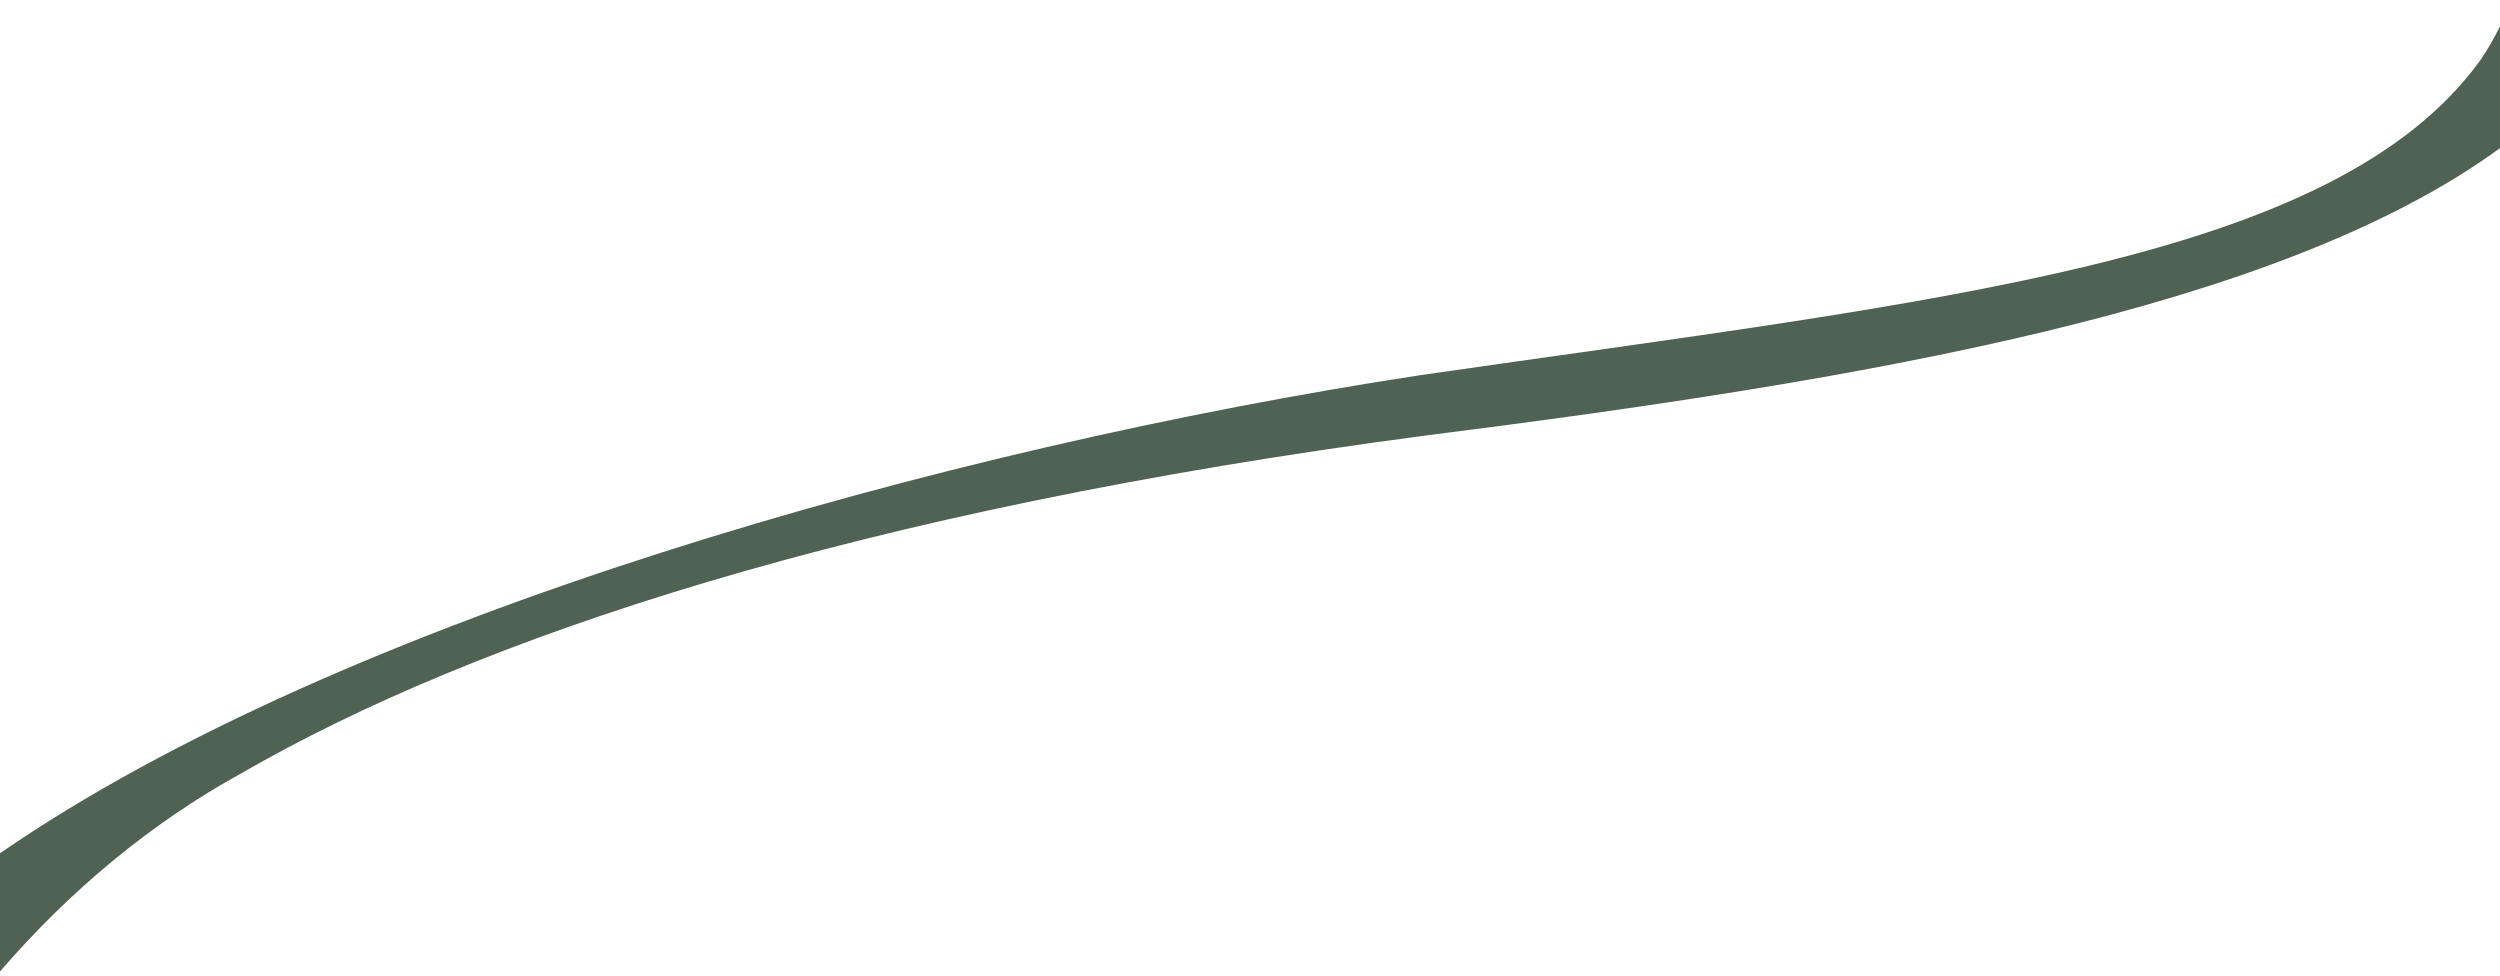
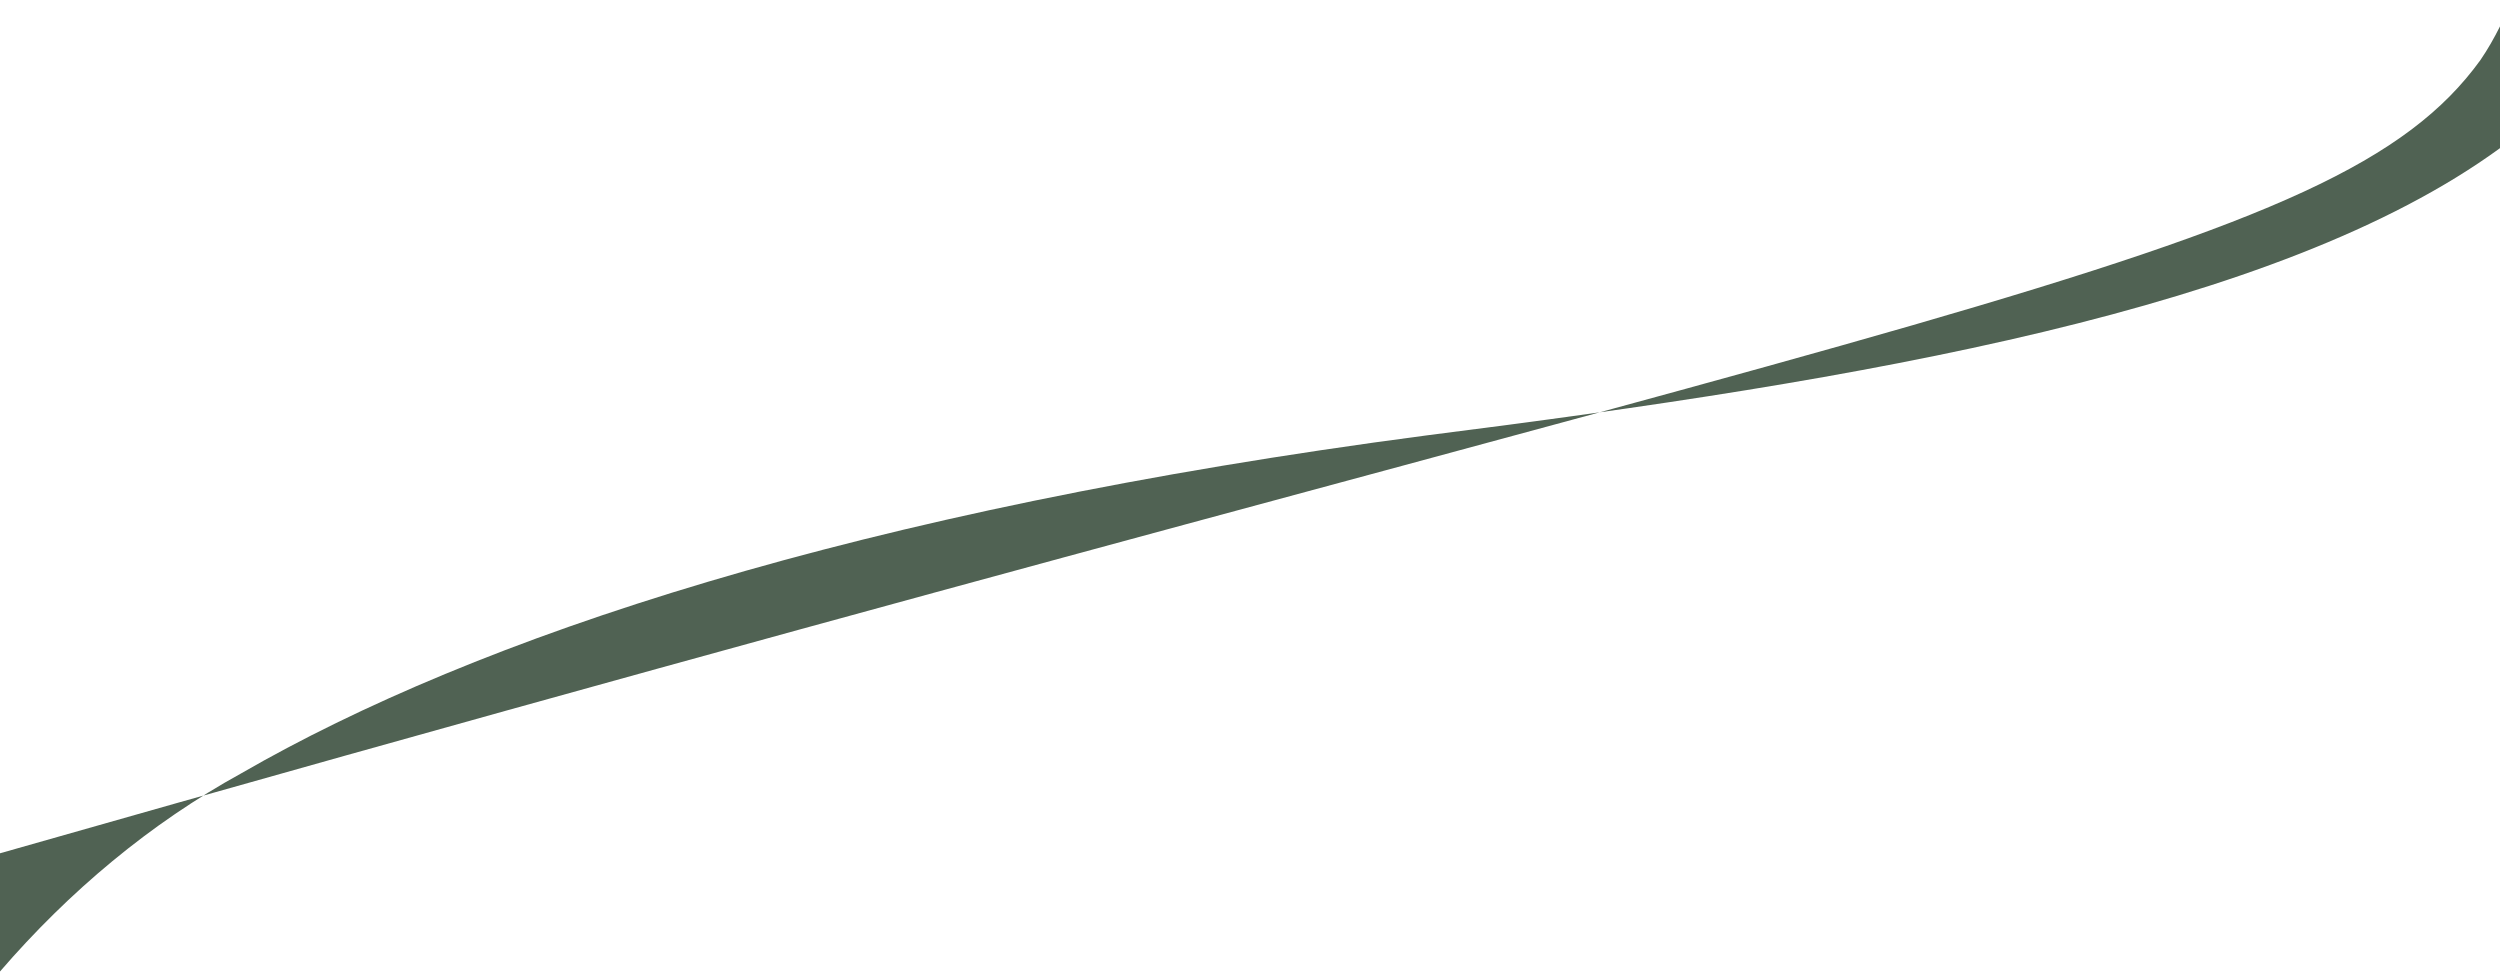
<svg xmlns="http://www.w3.org/2000/svg" width="82" height="32" viewBox="0 0 82 32" fill="none">
-   <path d="M82 4.859C74.712 10.177 61.075 12.474 46.8 14.28C28.079 16.743 15.6 20.93 7.919 25.362C4.925 27.008 2.264 29.241 0 31.865V27.988C11.21 20.241 31.085 14.67 46.559 12.31C63.599 9.848 76.56 8.616 81.36 1.967C81.598 1.619 81.808 1.249 82 0.865V4.859Z" fill="#506253" />
+   <path d="M82 4.859C74.712 10.177 61.075 12.474 46.8 14.28C28.079 16.743 15.6 20.93 7.919 25.362C4.925 27.008 2.264 29.241 0 31.865V27.988C63.599 9.848 76.56 8.616 81.36 1.967C81.598 1.619 81.808 1.249 82 0.865V4.859Z" fill="#506253" />
</svg>